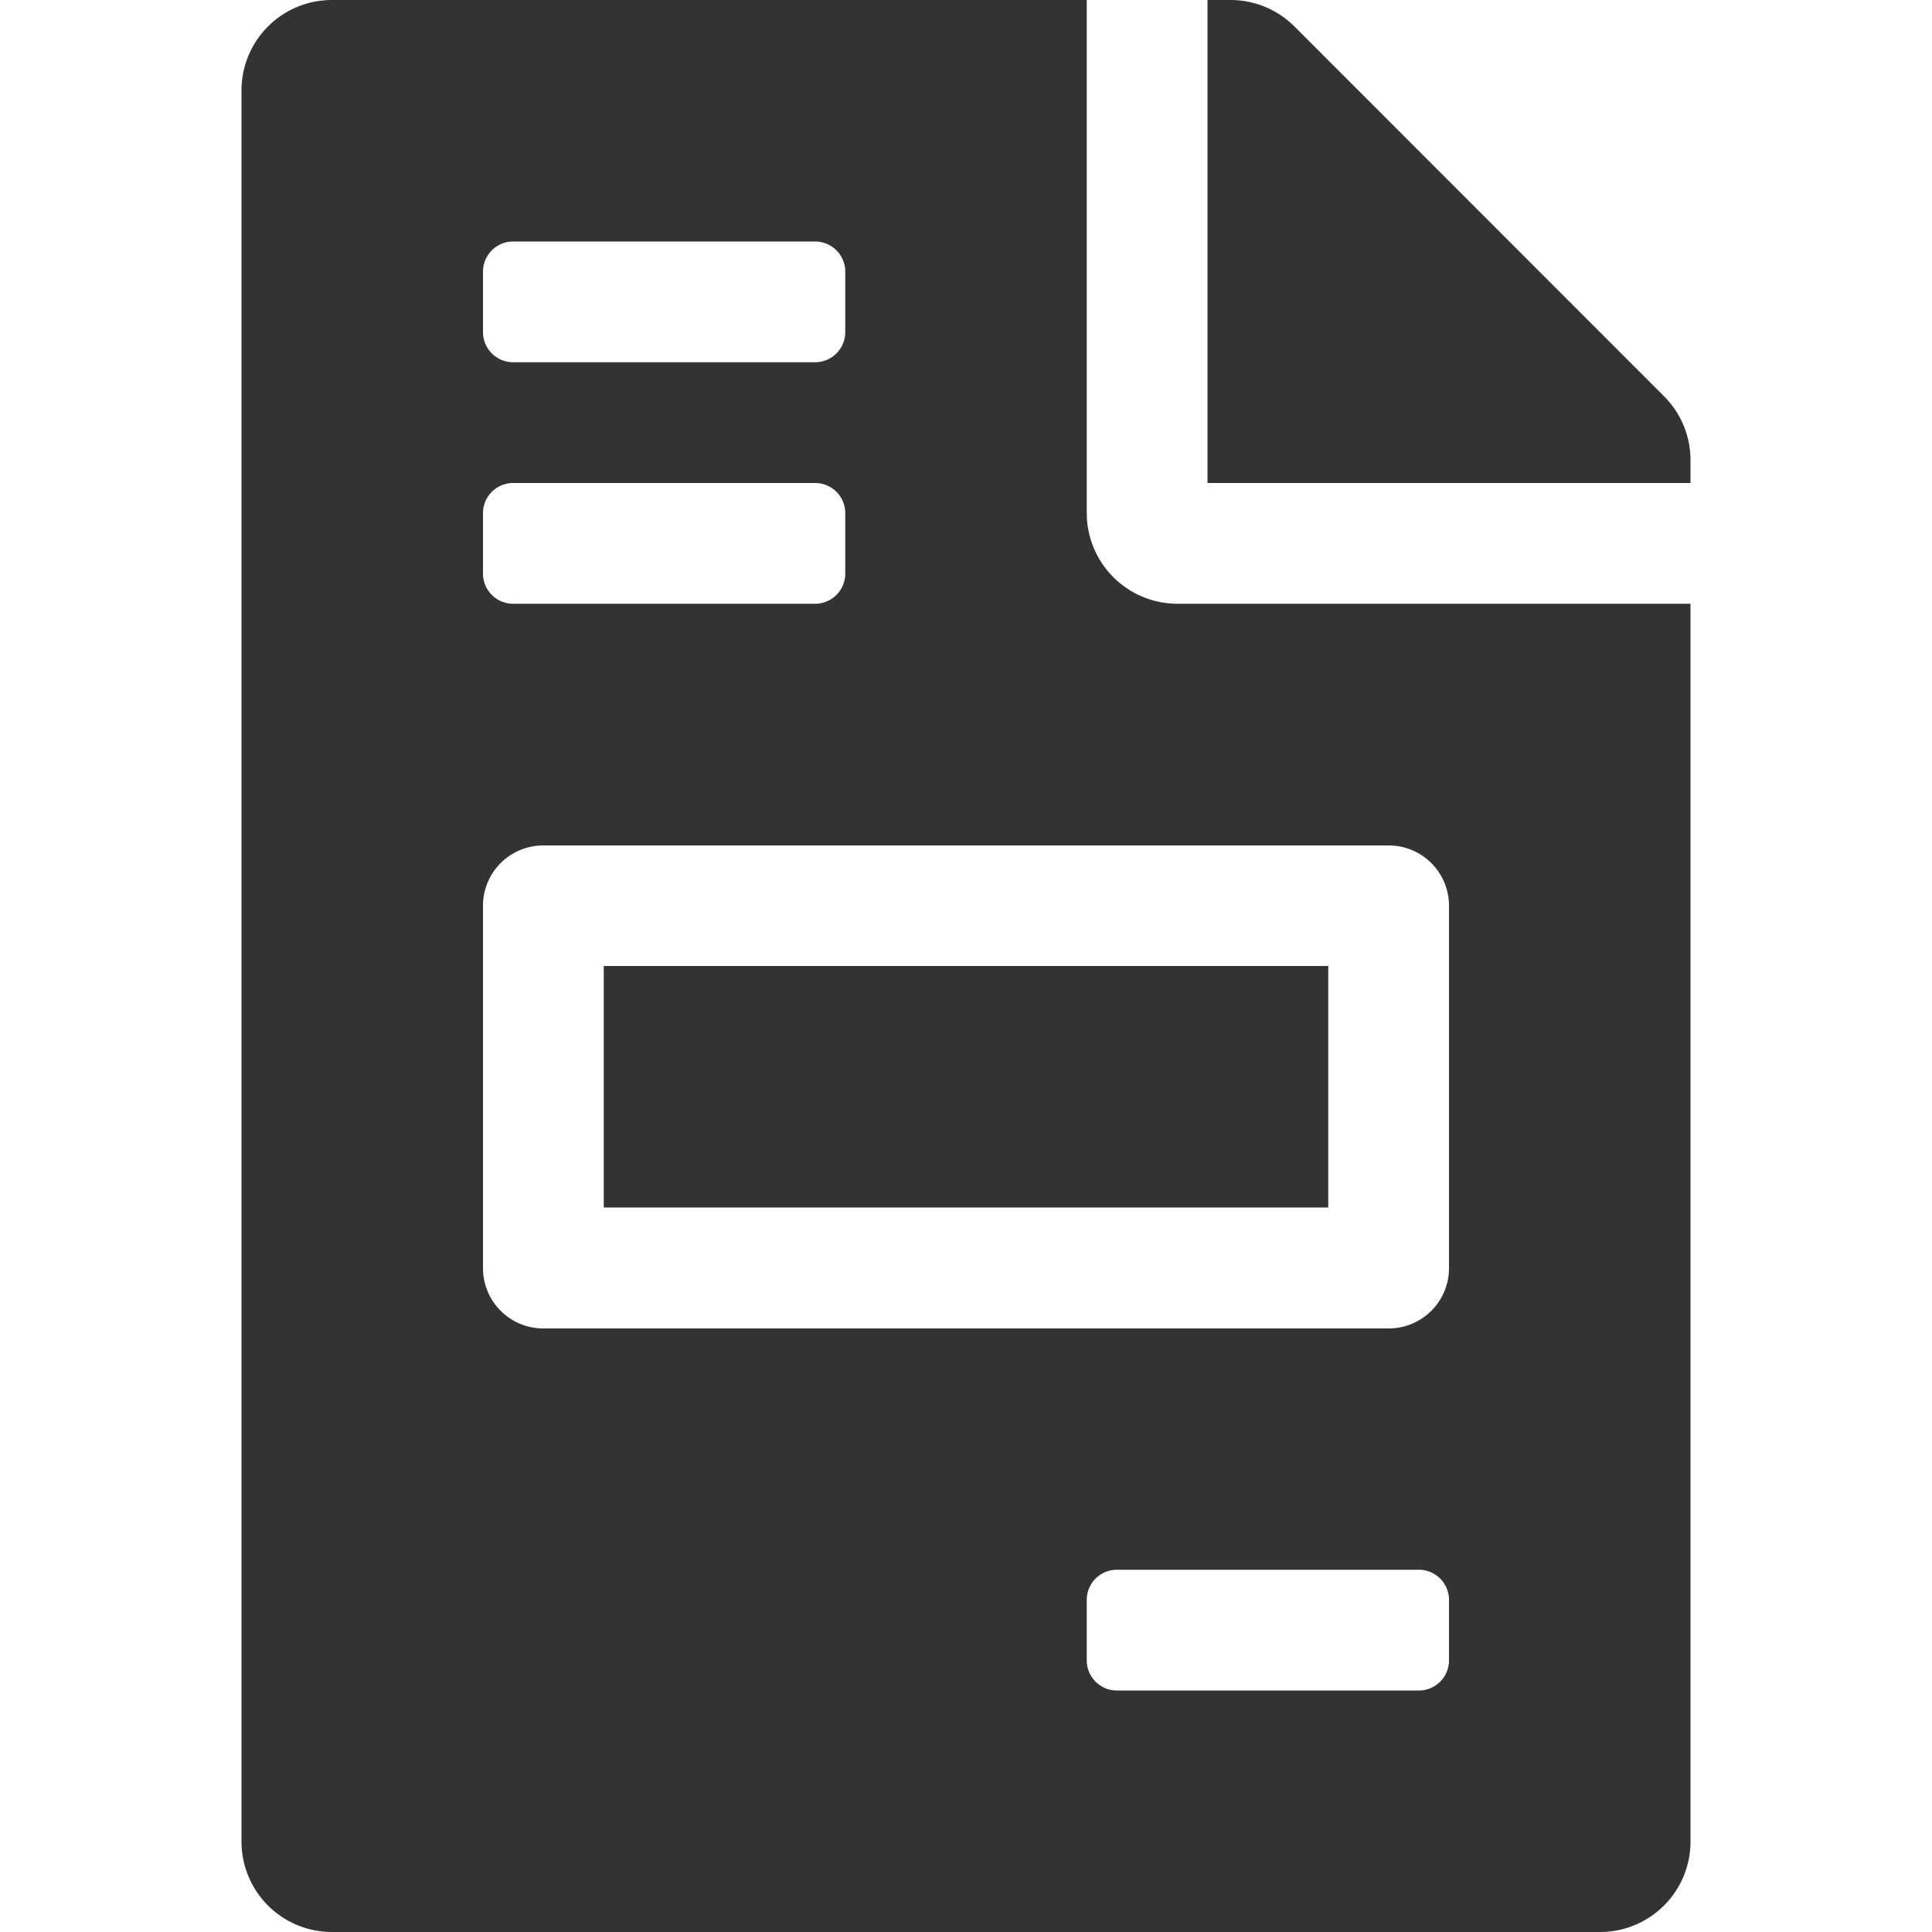
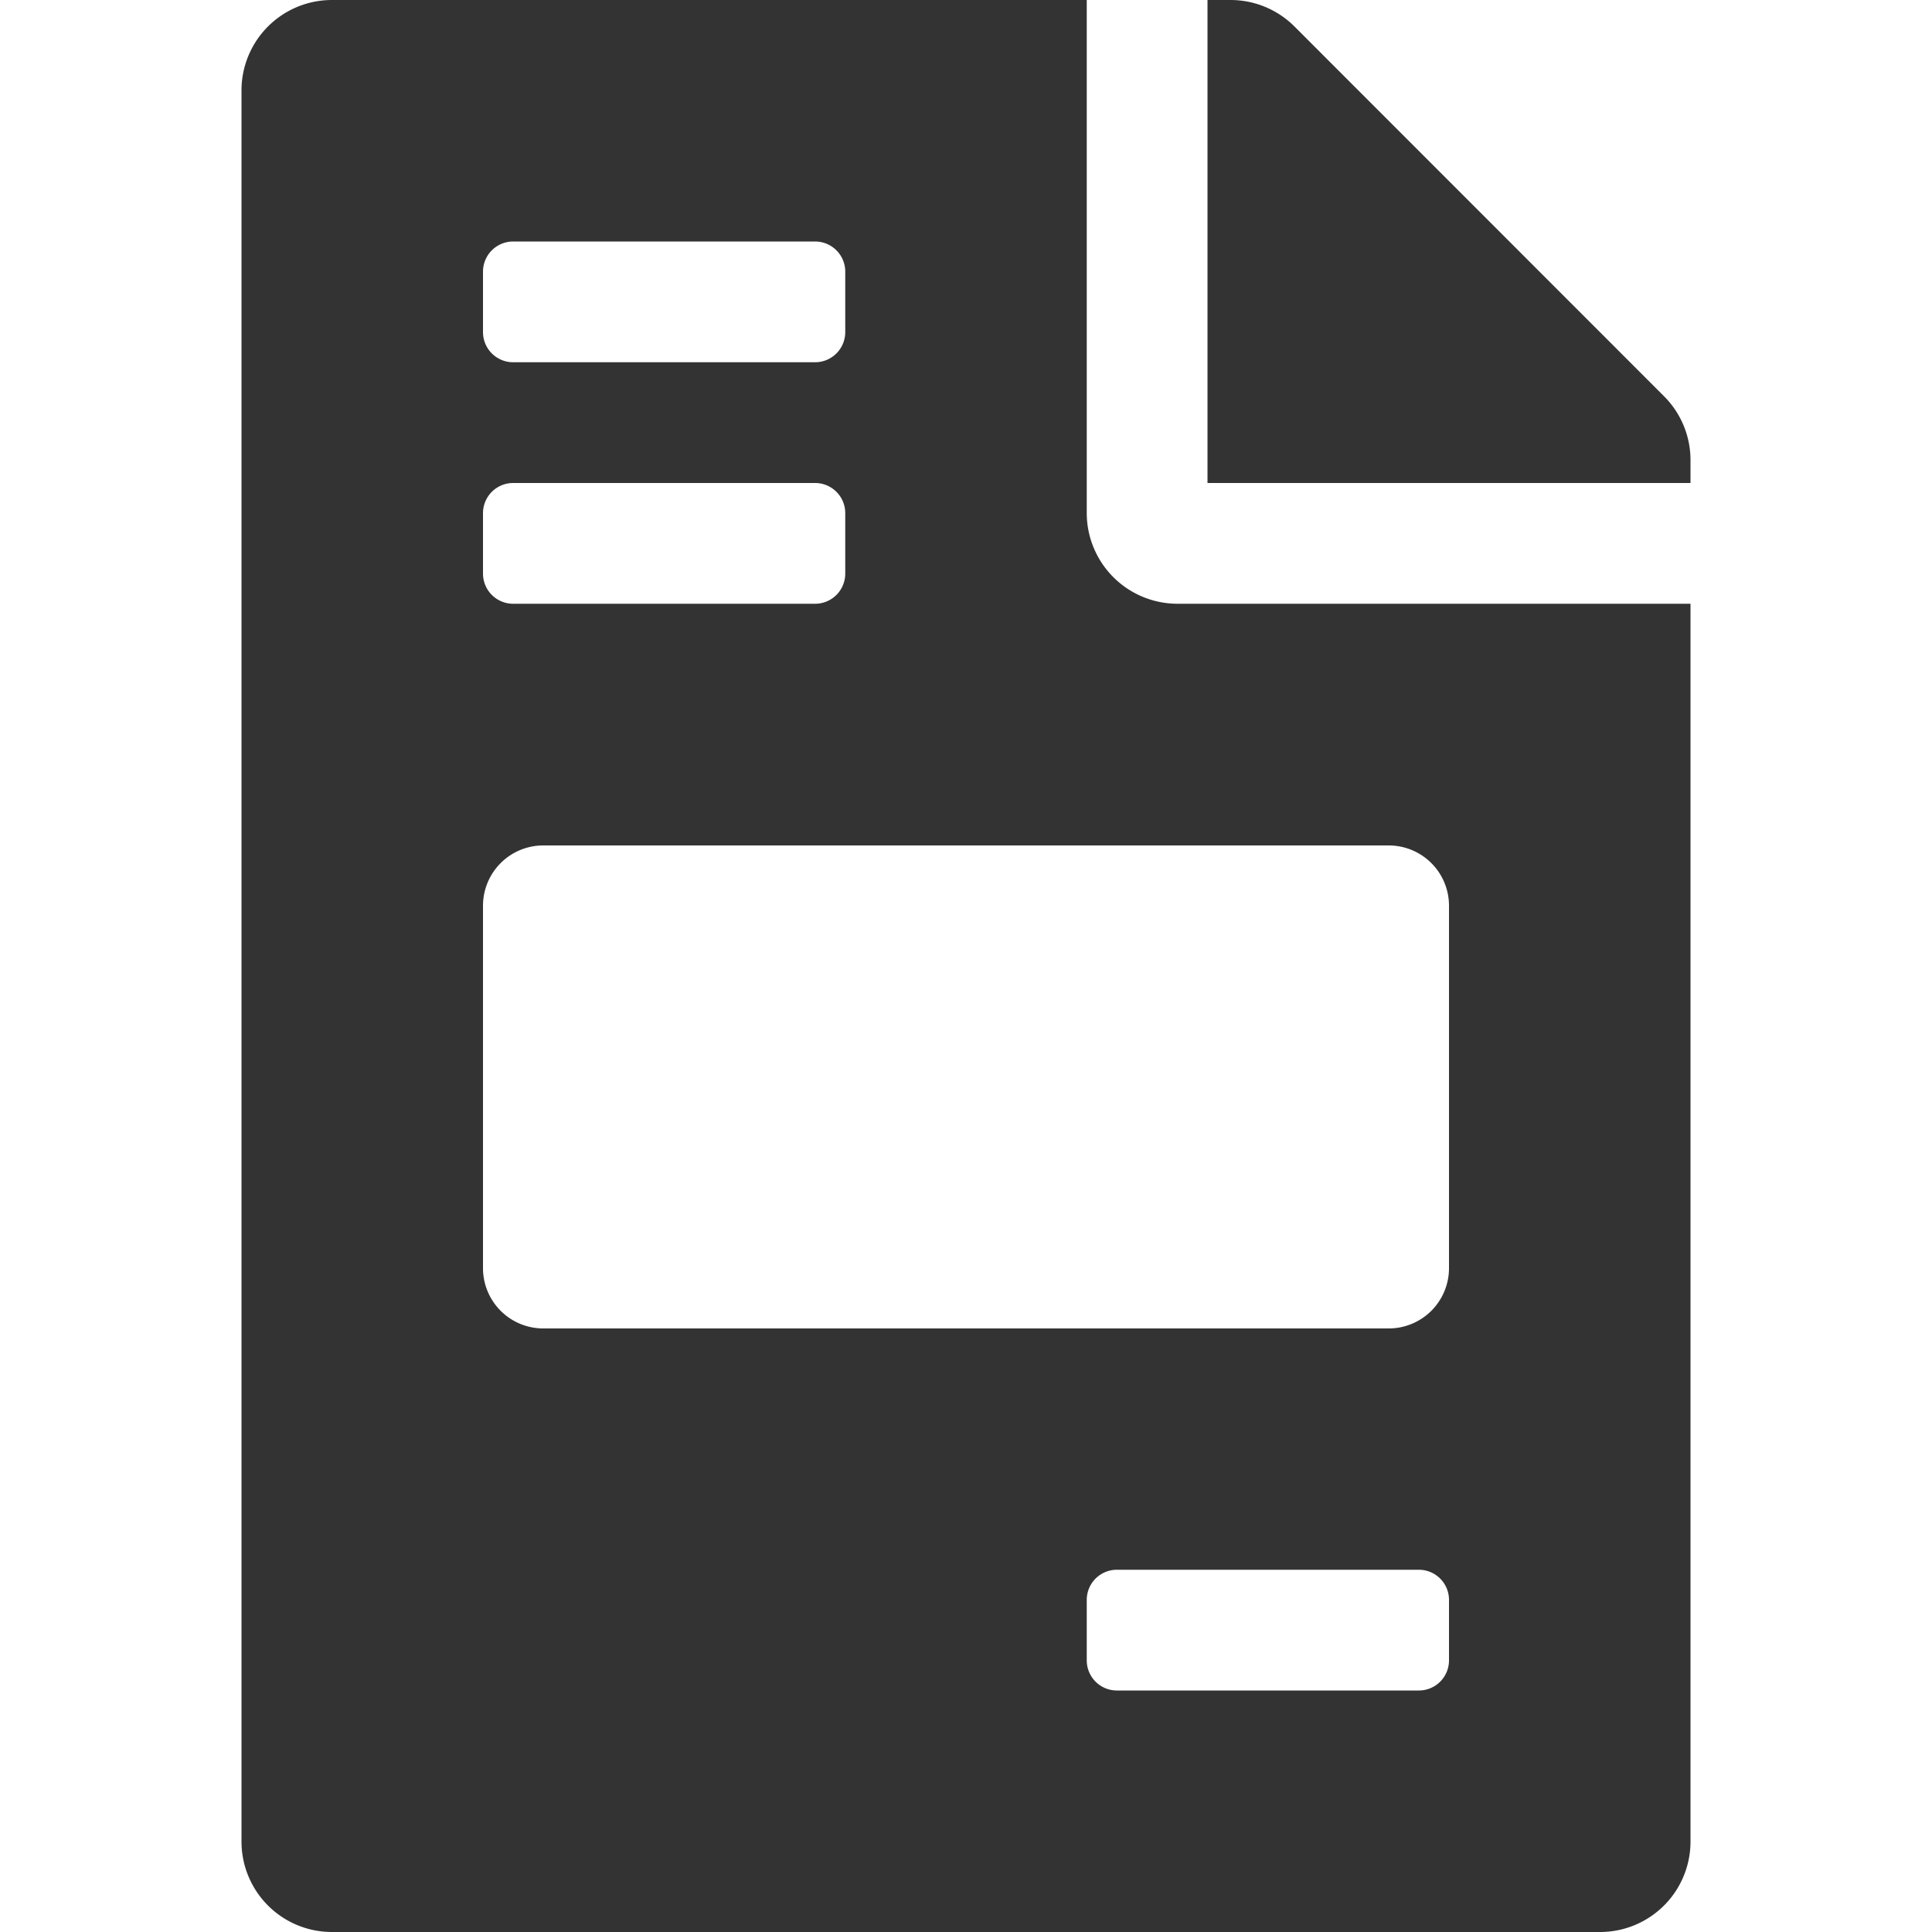
<svg xmlns="http://www.w3.org/2000/svg" id="Layer_1" data-name="Layer 1" viewBox="0 0 100 100">
  <defs>
    <style>.cls-1{fill:none;}.cls-2{fill:#333;}</style>
  </defs>
  <title>design-patterns</title>
-   <rect class="cls-1" x="56.25" y="81.25" width="18.75" height="6.25" rx="1.56" ry="1.56" />
  <rect class="cls-1" x="25" y="25" width="18.75" height="6.25" rx="1.56" ry="1.56" />
  <rect class="cls-1" x="25" y="12.5" width="18.75" height="6.25" rx="1.56" ry="1.56" />
  <path class="cls-1" d="M71.88,43.75H28.13A3.12,3.12,0,0,0,25,46.88V65.63a3.12,3.12,0,0,0,3.13,3.13H71.88A3.12,3.12,0,0,0,75,65.63V46.88A3.12,3.12,0,0,0,71.88,43.75ZM68.75,62.5H31.25V50h37.5Z" />
-   <rect class="cls-2" x="31.25" y="50" width="37.5" height="12.5" />
  <path class="cls-2" d="M87.5,23.81a4.67,4.67,0,0,0-1.37-3.3L67,1.37A4.68,4.68,0,0,0,63.69,0H62.5V25h25Z" />
  <path class="cls-2" d="M87.5,95.31V31.25H60.94a4.7,4.7,0,0,1-4.69-4.69V0H17.19A4.68,4.68,0,0,0,12.5,4.69V95.31A4.68,4.68,0,0,0,17.19,100H82.81A4.68,4.68,0,0,0,87.5,95.31ZM25,14.06a1.56,1.56,0,0,1,1.56-1.56H42.19a1.56,1.56,0,0,1,1.56,1.56v3.13a1.56,1.56,0,0,1-1.56,1.56H26.56A1.56,1.56,0,0,1,25,17.19Zm0,12.5A1.56,1.56,0,0,1,26.56,25H42.19a1.56,1.56,0,0,1,1.56,1.56v3.13a1.56,1.56,0,0,1-1.56,1.56H26.56A1.56,1.56,0,0,1,25,29.69ZM75,85.94a1.56,1.56,0,0,1-1.56,1.56H57.81a1.56,1.56,0,0,1-1.56-1.56V82.81a1.56,1.56,0,0,1,1.56-1.56H73.44A1.56,1.56,0,0,1,75,82.81Zm0-20.31a3.12,3.12,0,0,1-3.12,3.13H28.13A3.12,3.12,0,0,1,25,65.63V46.88a3.12,3.12,0,0,1,3.13-3.12H71.88A3.12,3.12,0,0,1,75,46.88Z" />
</svg>